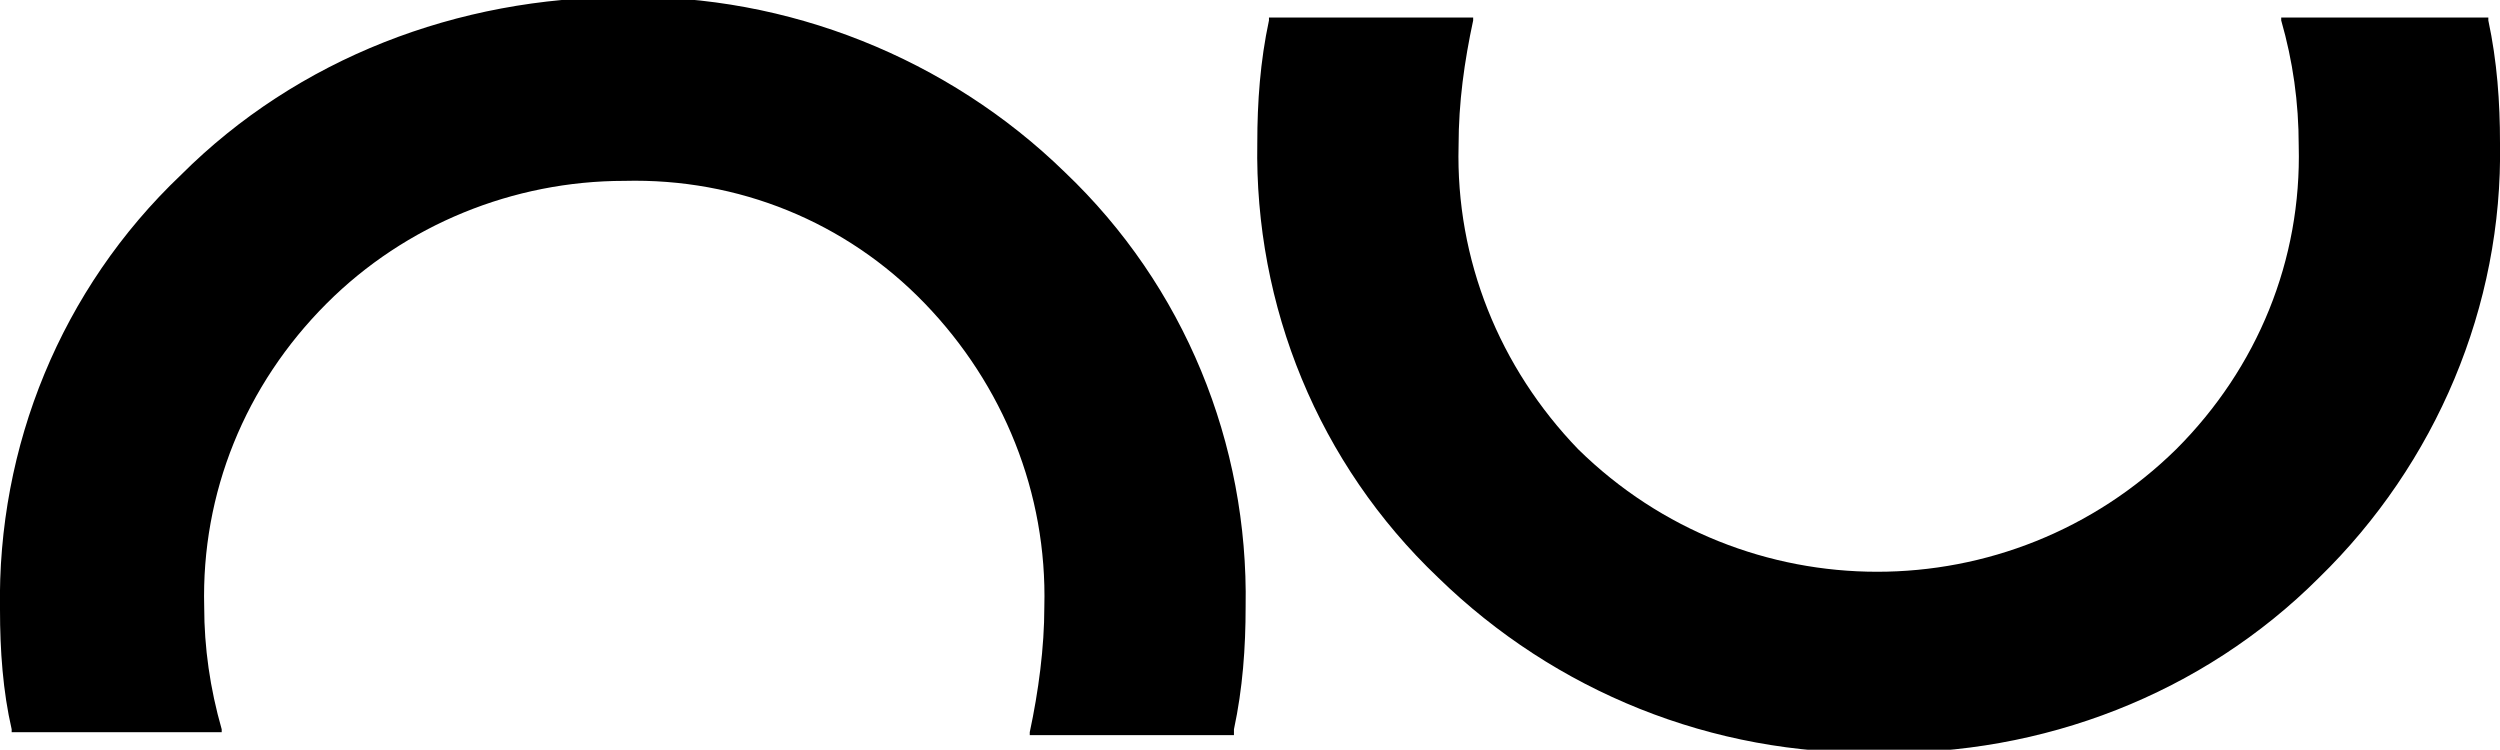
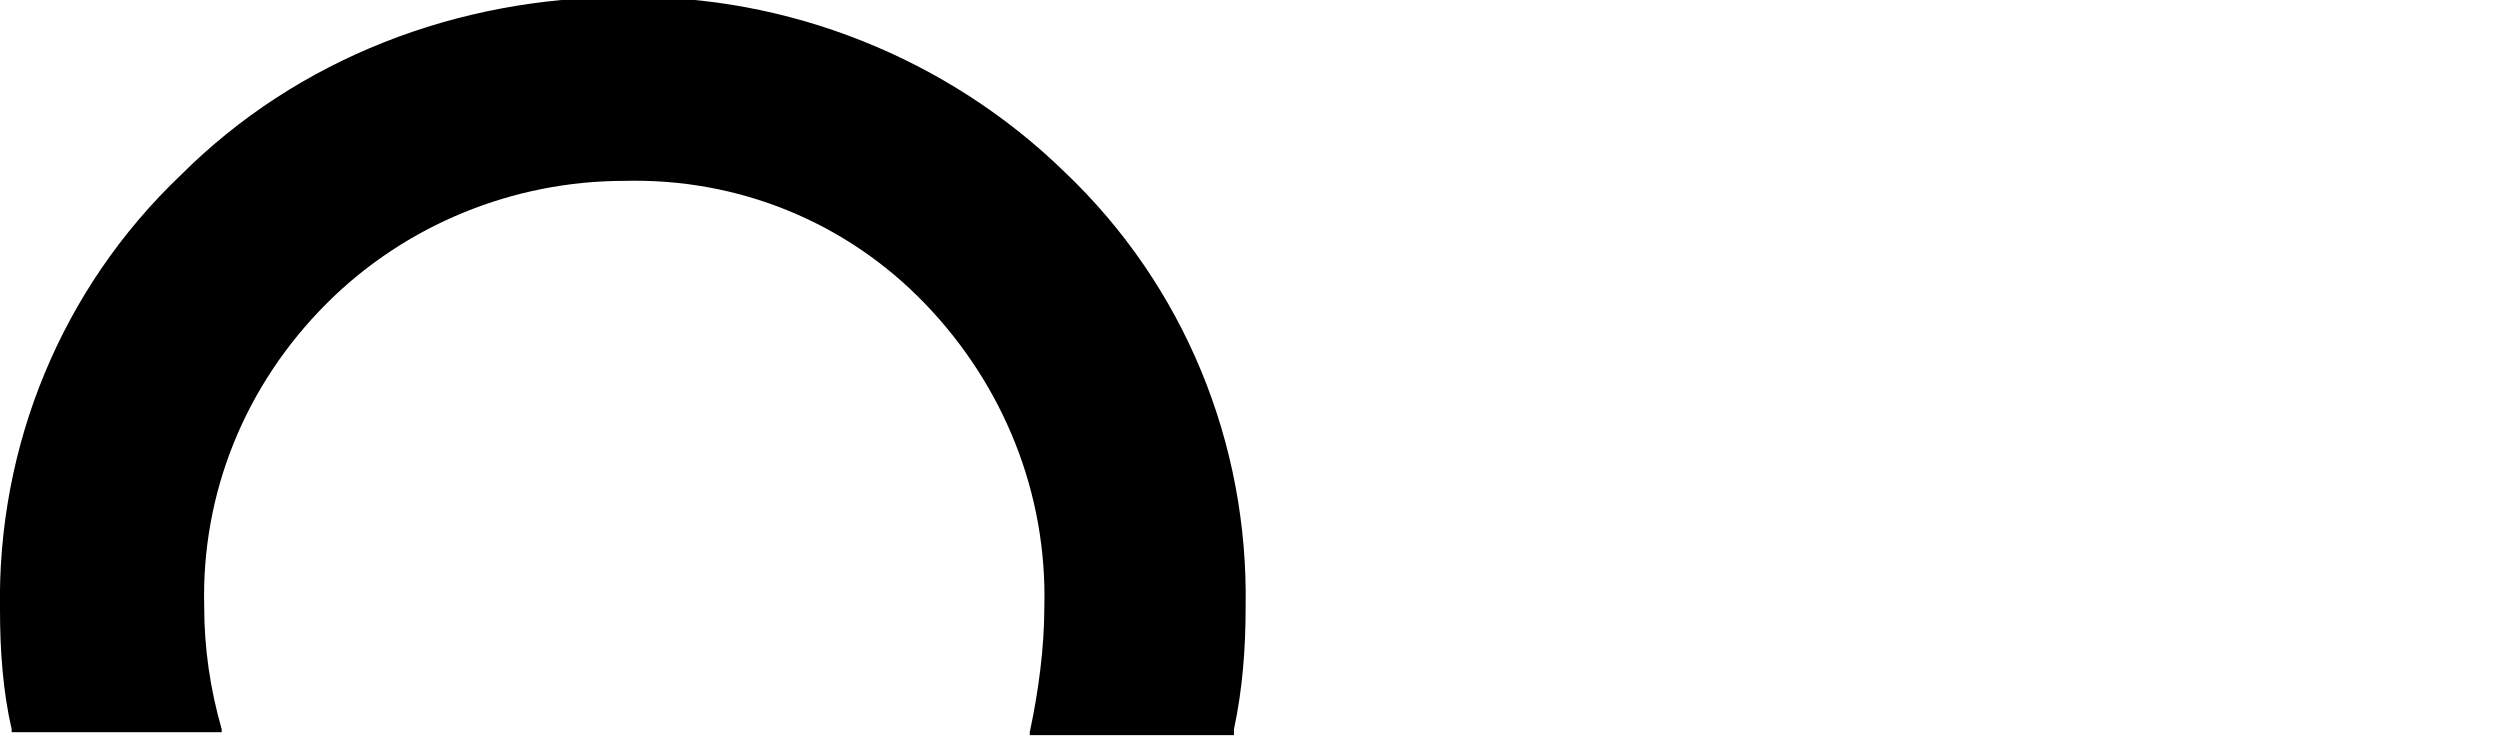
<svg xmlns="http://www.w3.org/2000/svg" id="Calque_1" x="0px" y="0px" viewBox="0 0 85.7 25.7" style="enable-background:new 0 0 85.7 25.7;" xml:space="preserve">
  <g>
    <g id="Calque_1-2">
-       <path class="st0" d="M78.2,0.6v0.1c0.4,1.4,0.6,2.8,0.6,4.3c0.1,3.9-1.4,7.6-4.2,10.4c-5.7,5.6-14.8,5.6-20.5,0          C51.4,12.6,49.9,8.9,50,5c0-1.5,0.2-2.9,0.5-4.3V0.6h-7v0.1c-0.3,1.4-0.4,2.8-0.4,4.2c-0.1,5.6,2.1,11,6.2,14.9          c4,3.9,9.4,6.1,15.1,6c5.6,0.1,11.1-2,15.1-6c4-3.9,6.3-9.3,6.2-14.9c0-1.4-0.1-2.8-0.4-4.2V0.6L78.2,0.6z" />
      <path class="st0" d="M7.6,25.1V25C7.2,23.6,7,22.2,7,20.8c-0.1-3.9,1.4-7.6,4.2-10.4c2.7-2.7,6.4-4.2,10.2-4.2          c3.9-0.1,7.6,1.4,10.3,4.2c2.7,2.8,4.2,6.5,4.1,10.4c0,1.4-0.2,2.9-0.5,4.3v0.1h7V25c0.3-1.4,0.4-2.8,0.4-4.2          c0.1-5.6-2.1-11-6.2-14.9c-4-3.9-9.5-6.1-15.1-6C15.7-0.1,10.2,2,6.2,6C2.1,9.9-0.1,15.3,0,20.9c0,1.4,0.1,2.8,0.4,4.1v0.1          L7.6,25.1z" />
    </g>
  </g>
</svg>